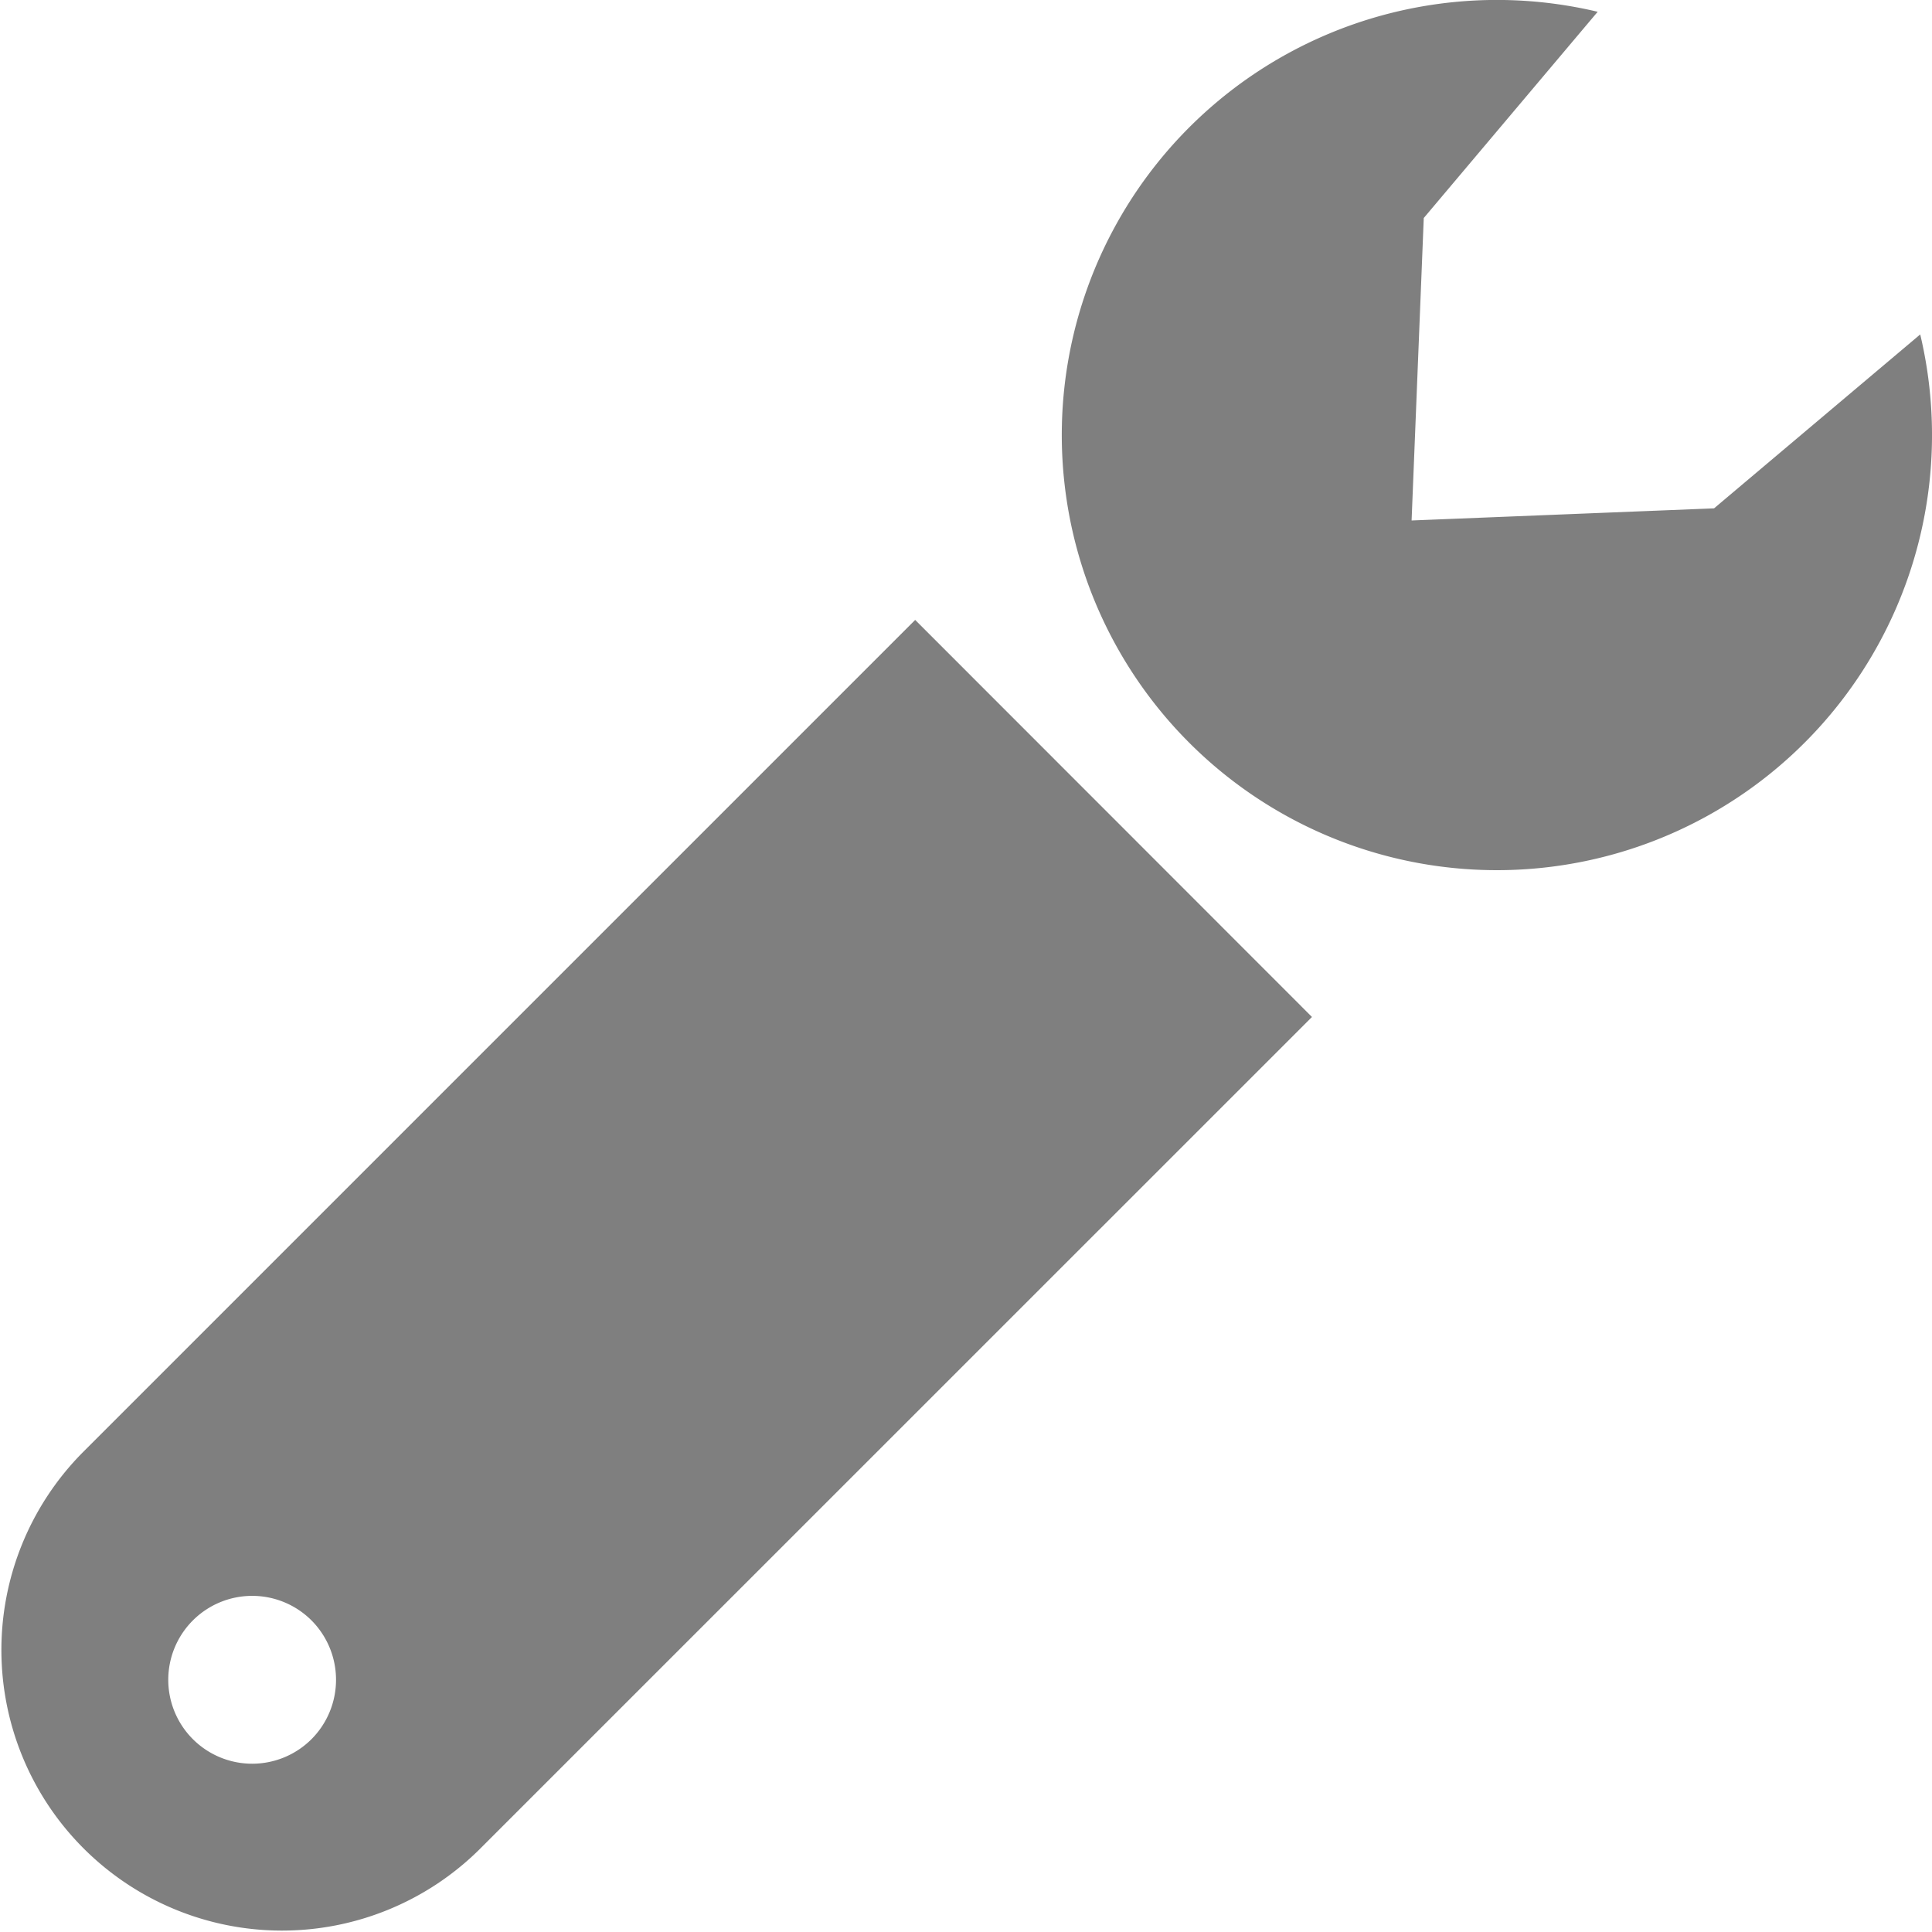
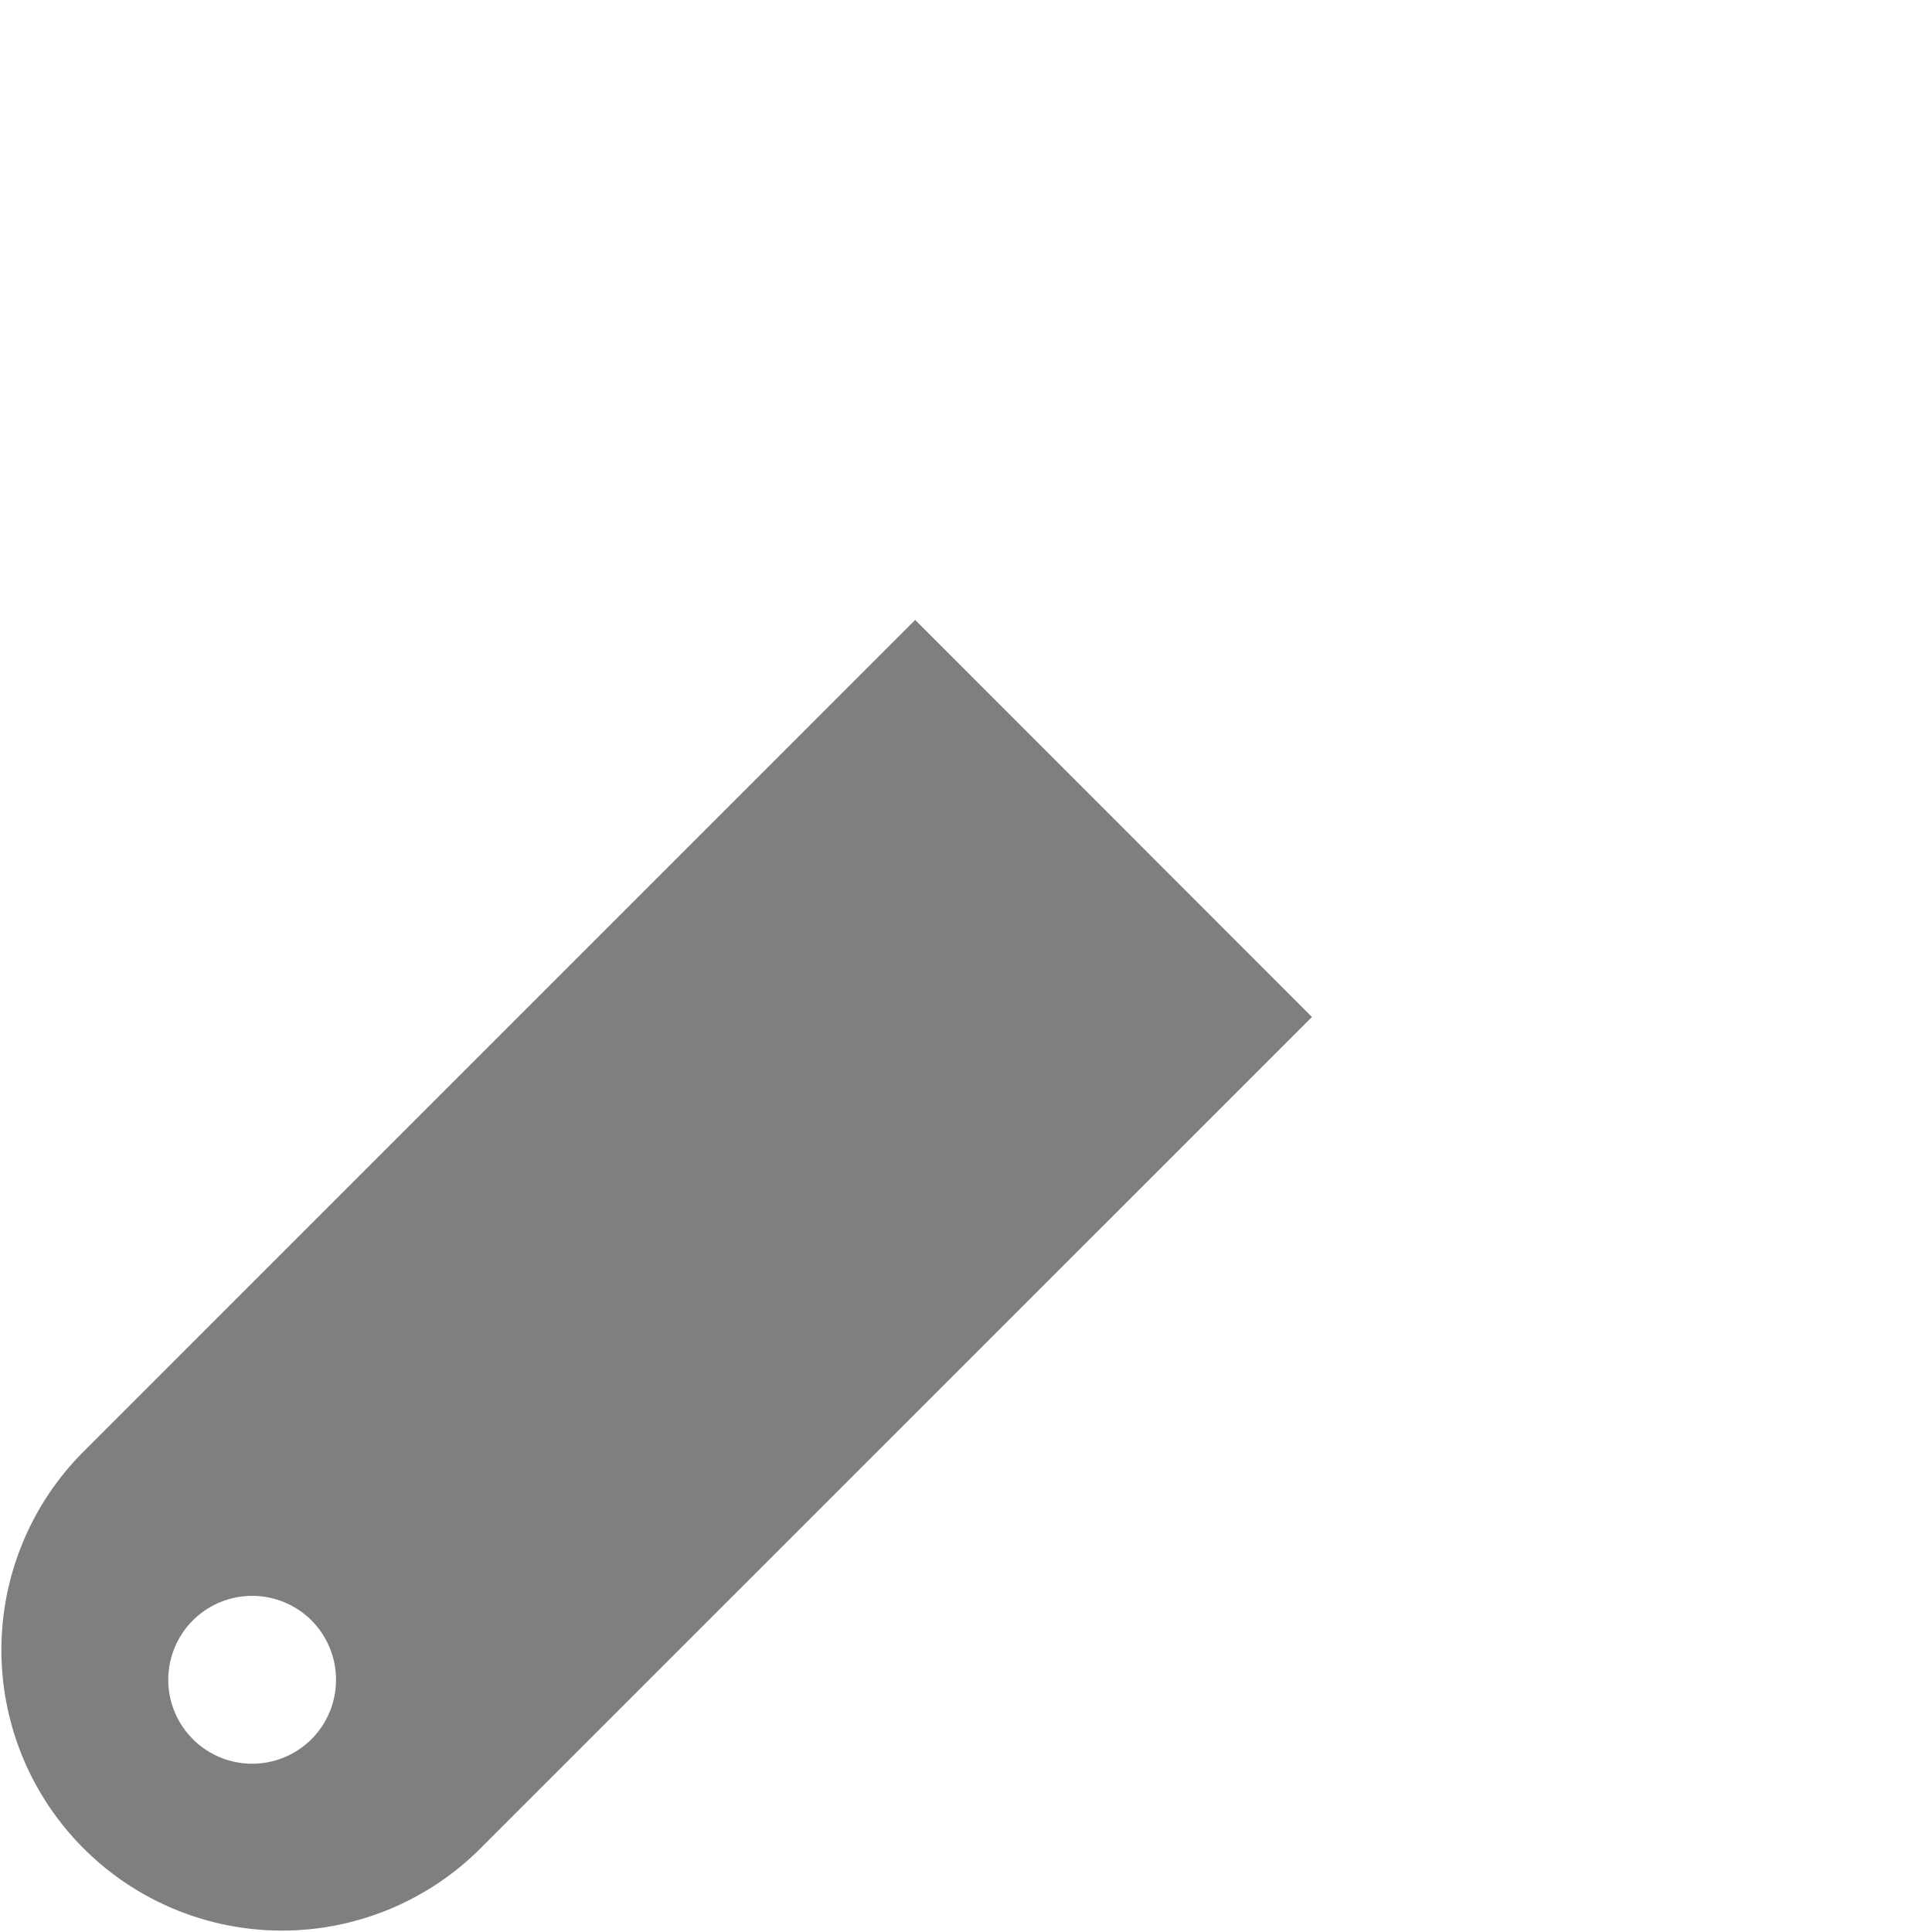
<svg xmlns="http://www.w3.org/2000/svg" width="55.112" height="55.112" viewBox="0 0 55.112 55.112">
  <defs>
    <clipPath id="a">
      <rect width="55.112" height="55.112" fill="#7f7f7f" />
    </clipPath>
  </defs>
  <g transform="translate(0 0)">
    <g transform="translate(0 0)" clip-path="url(#a)">
-       <path d="M49.79,9.539,43.909,14.5l-8.628.346.347-8.628L40.589.335a12.412,12.412,0,1,0,9.2,9.2" transform="translate(4.986 0.001)" fill="#7f7f7f" />
      <path d="M2.345,38.536A8.005,8.005,0,0,0,13.665,49.857L37.425,26.1,26.106,14.774ZM8.887,46.7a2.394,2.394,0,1,1,0-3.385,2.4,2.4,0,0,1,0,3.385" transform="translate(0 2.91)" fill="#7f7f7f" />
    </g>
  </g>
</svg>